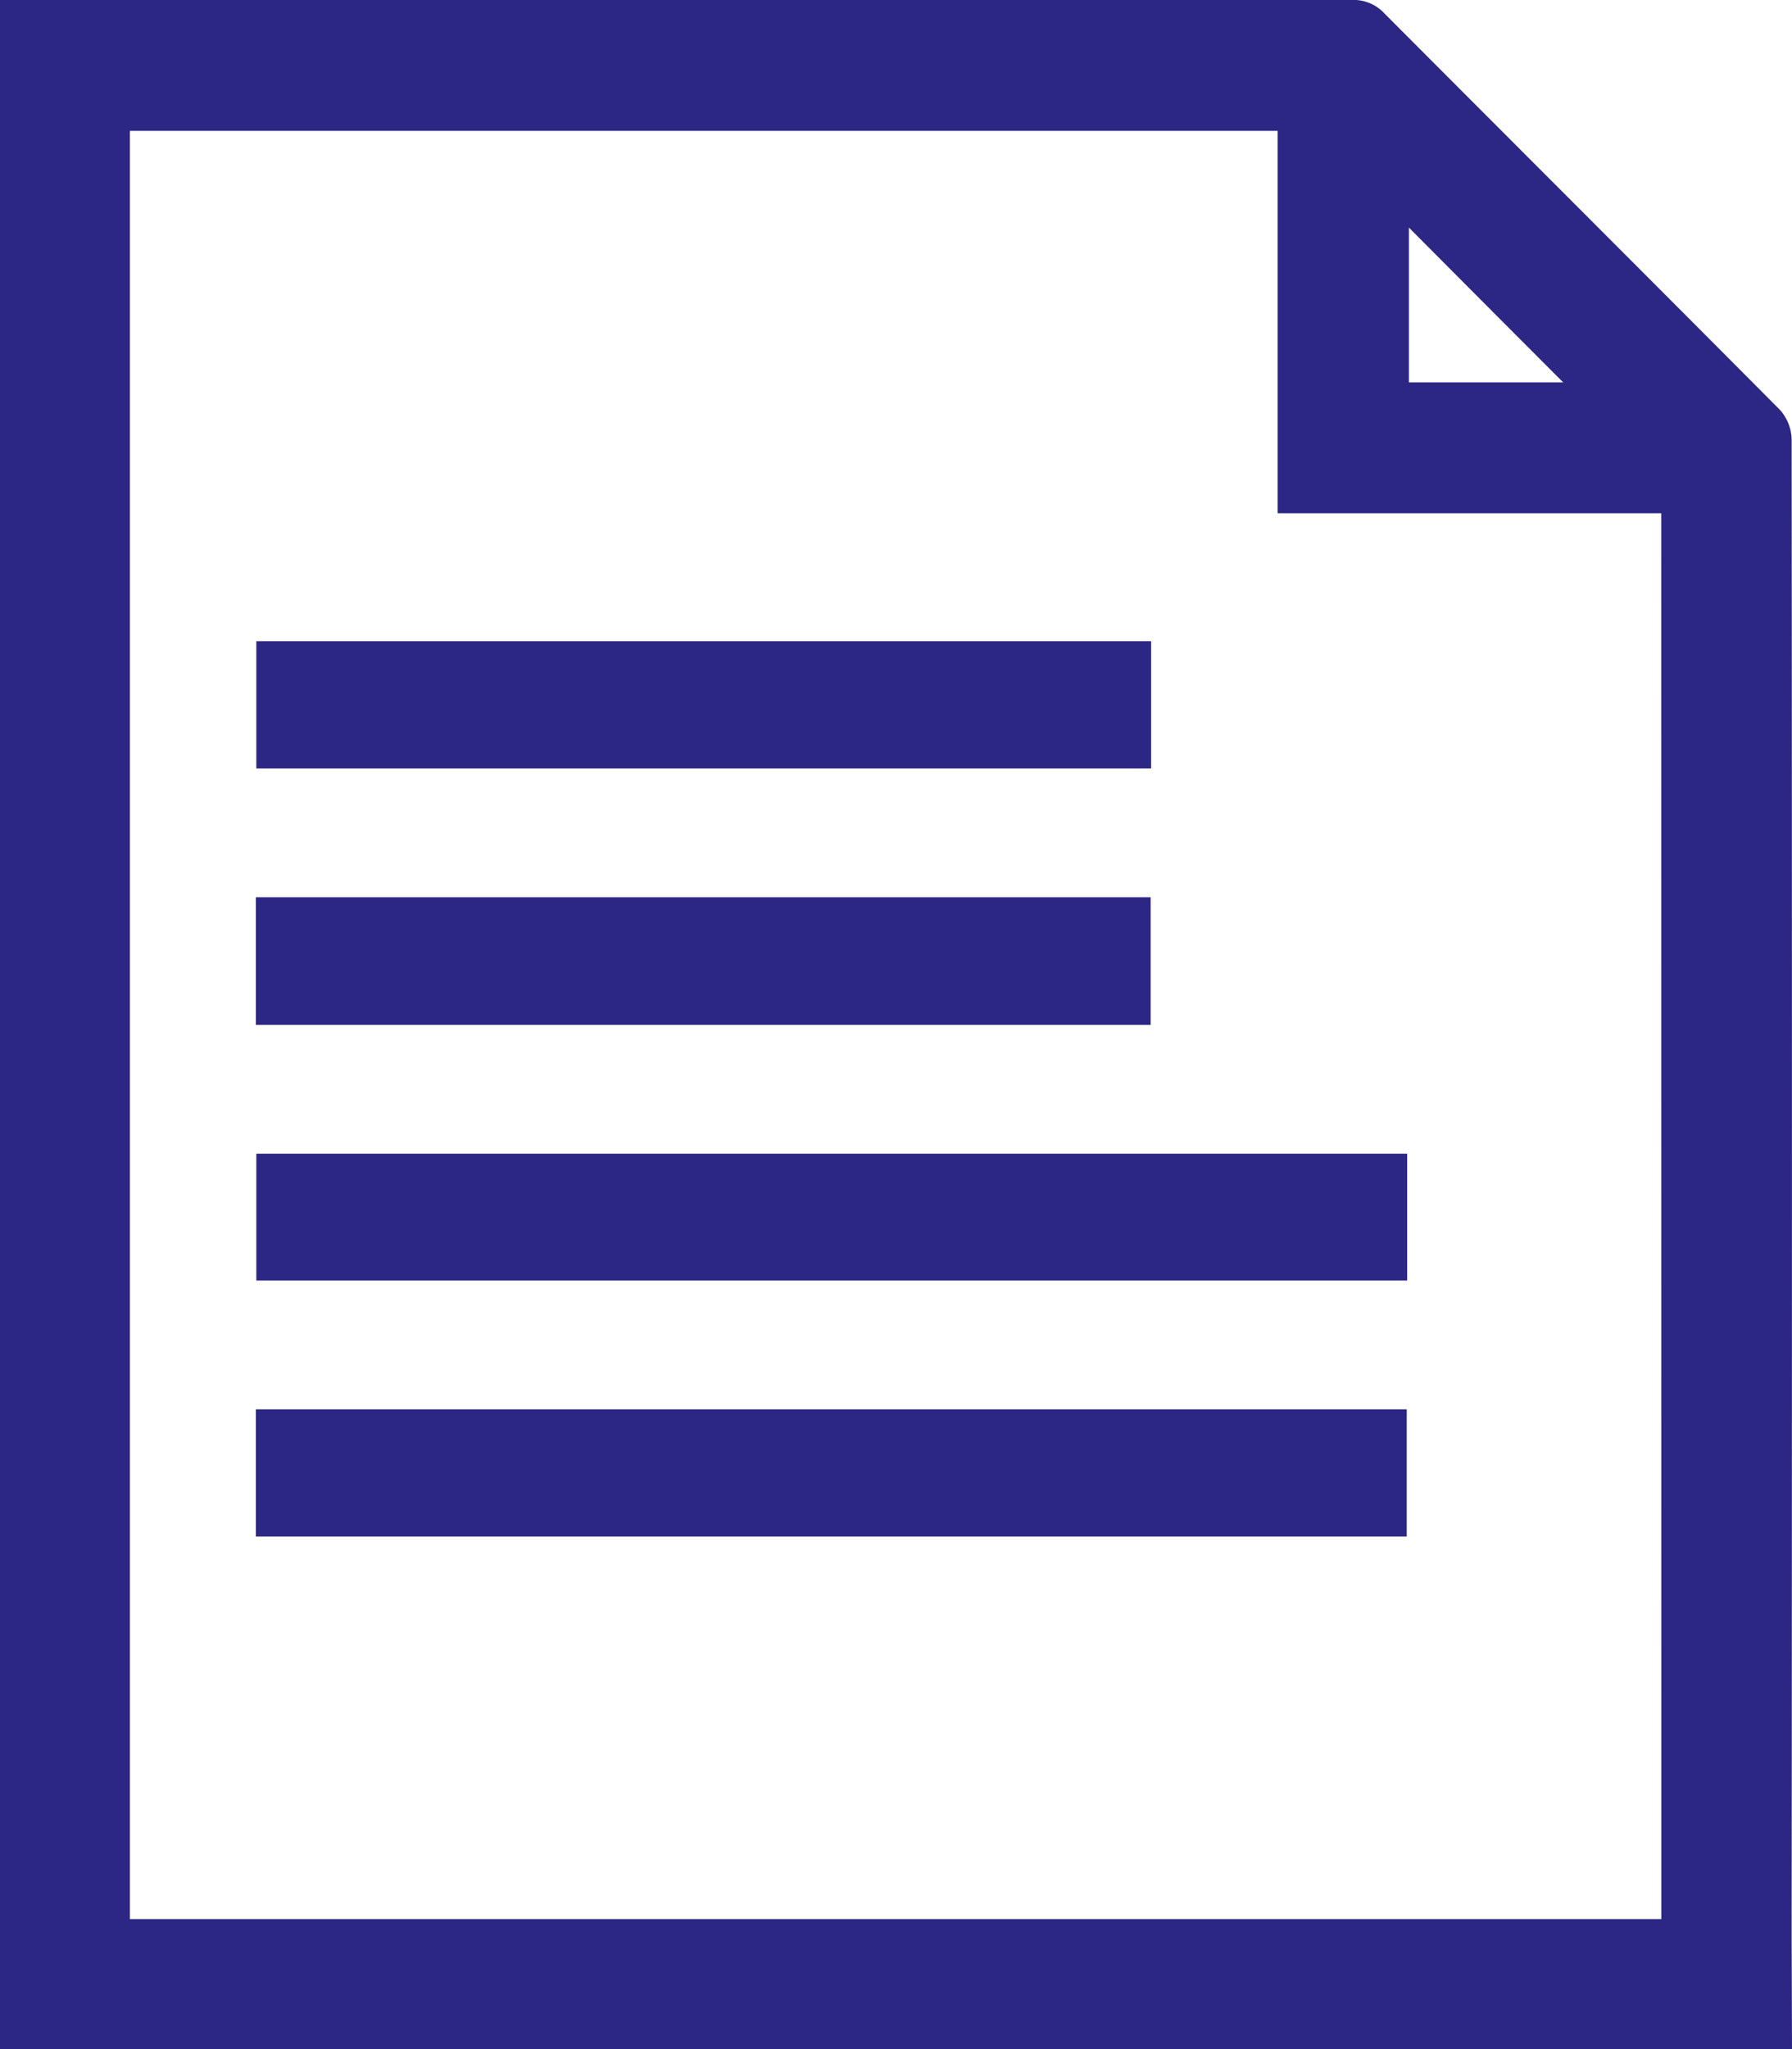
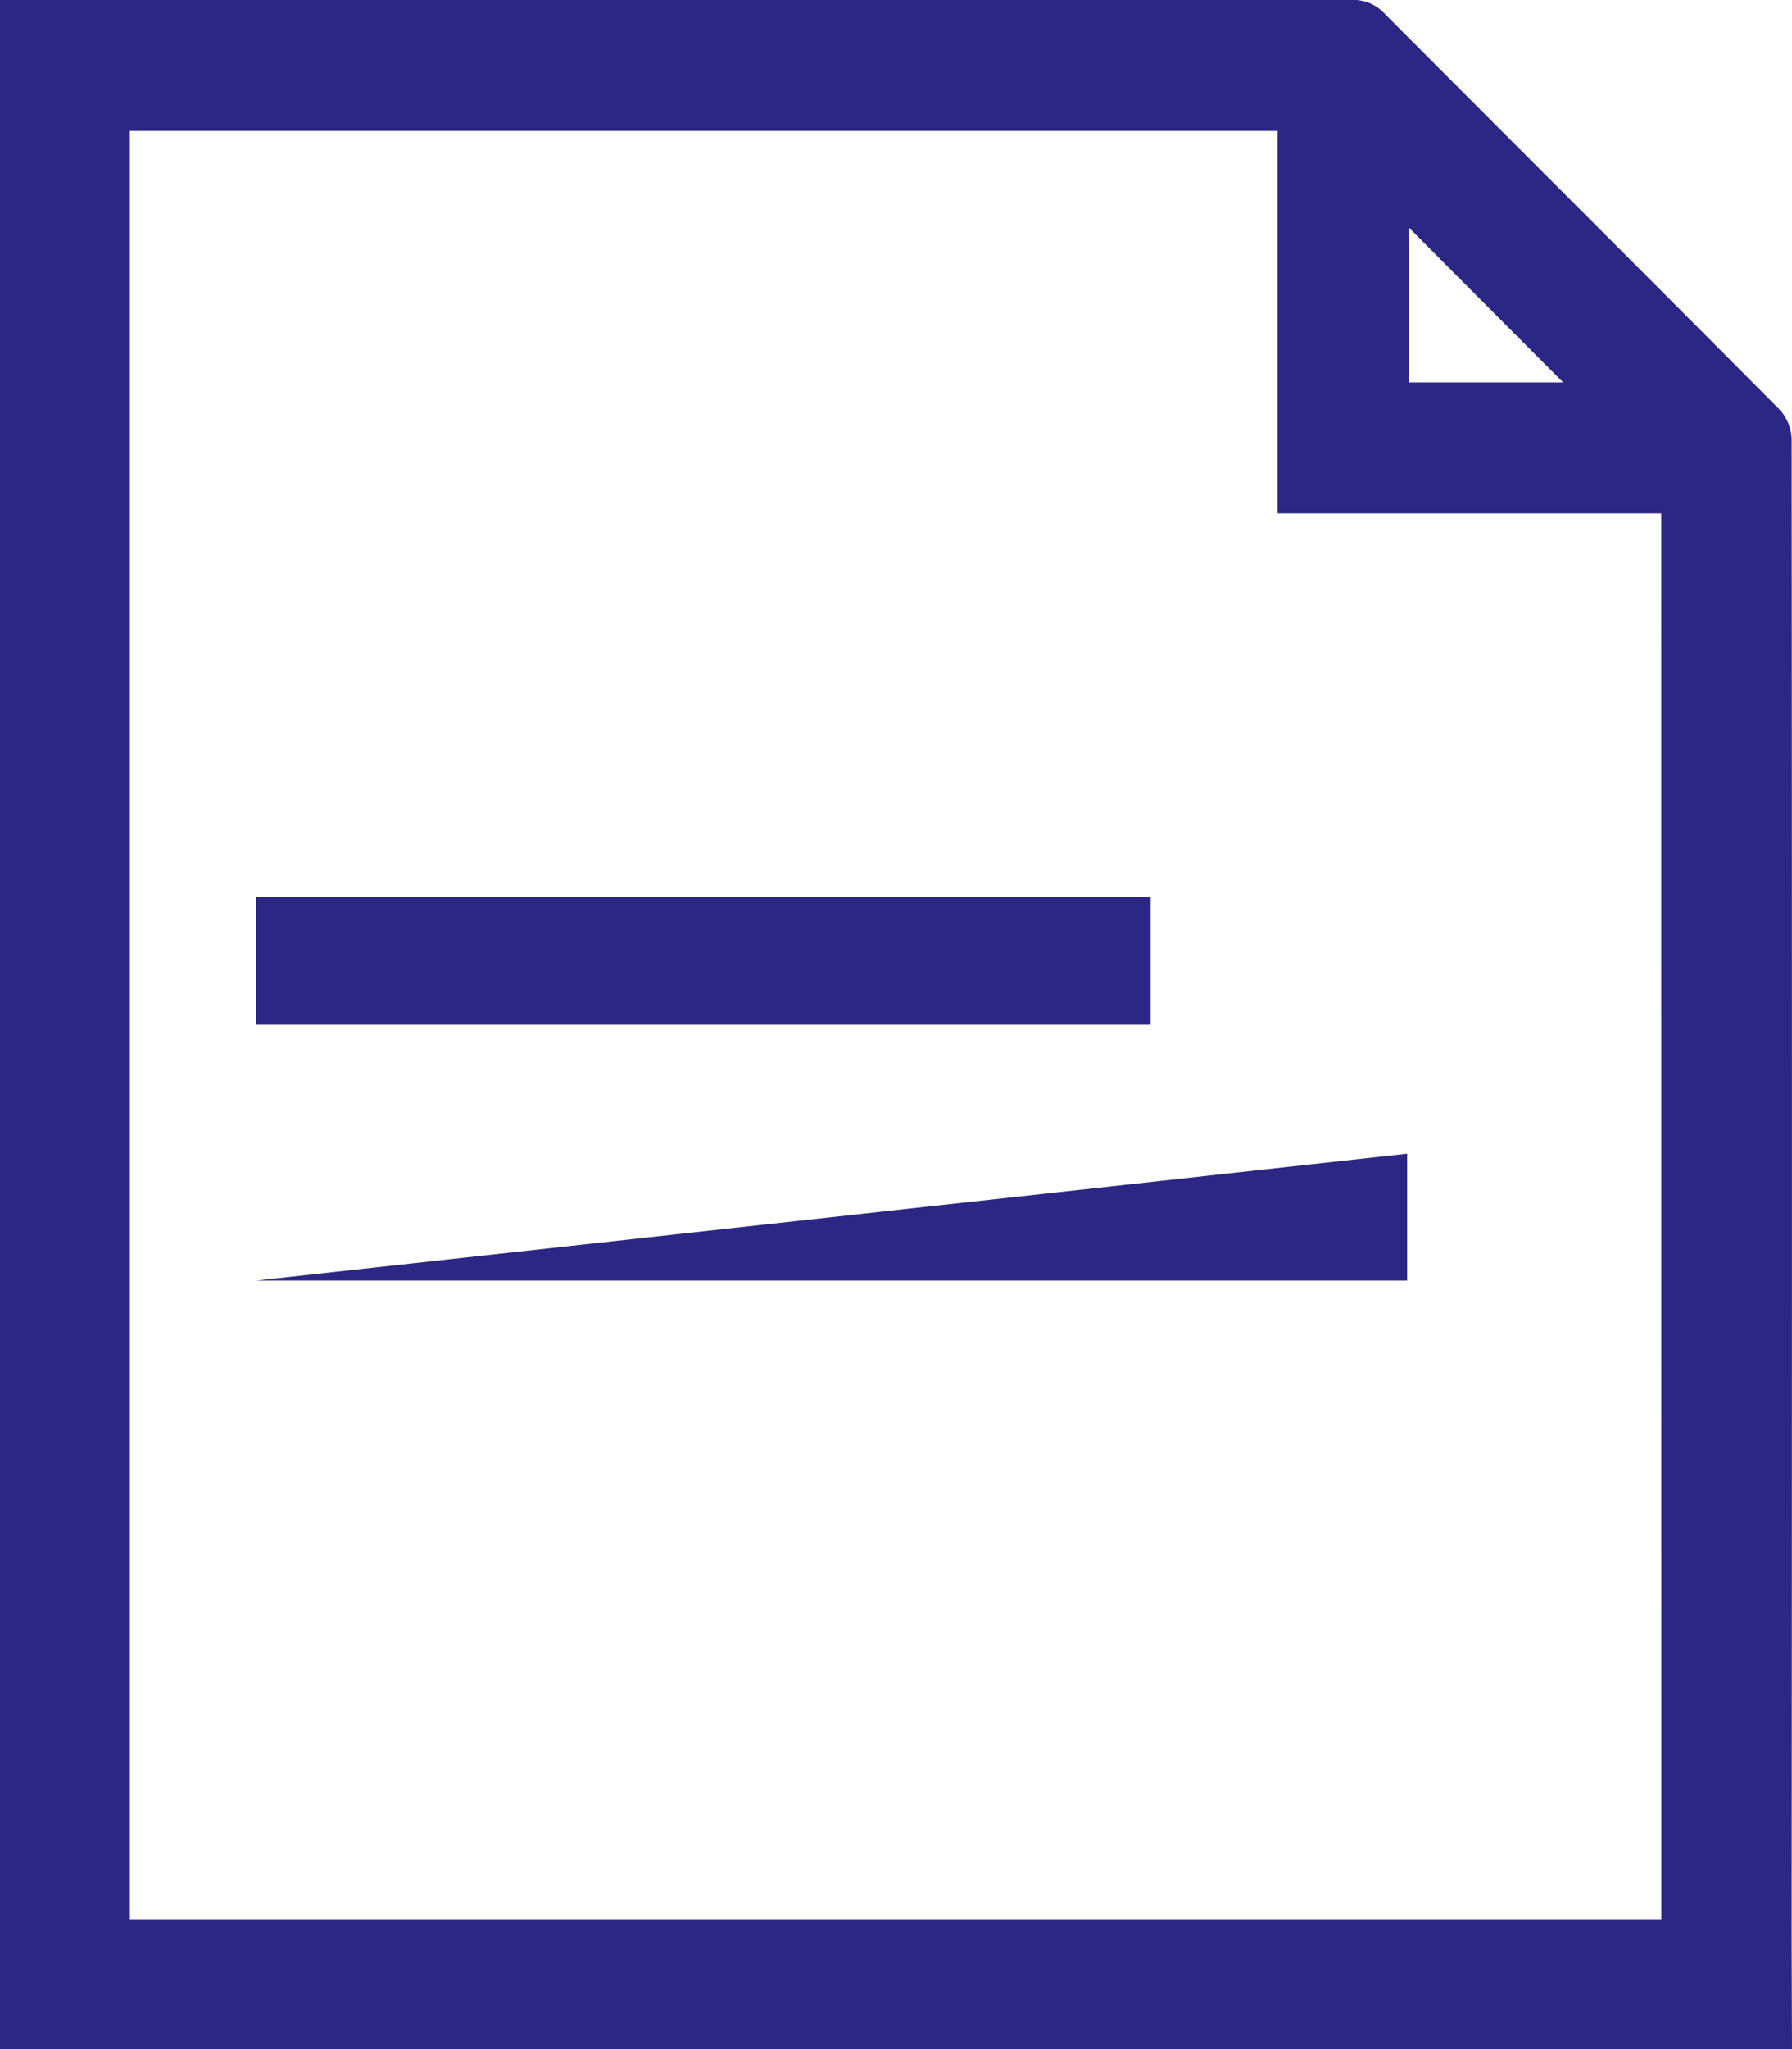
<svg xmlns="http://www.w3.org/2000/svg" id="szBNOE_2_" width="20.554" height="23.489" viewBox="0 0 20.554 23.489">
  <g id="Group_74" data-name="Group 74" transform="translate(0 0)">
    <path id="Path_75" data-name="Path 75" d="M20.554,23.489H0V0H.252Q7.874,0,15.5,0a.48.48,0,0,1,.381.156C17.39,1.669,18.908,3.183,20.417,4.7a.529.529,0,0,1,.133.335q.007,8.585,0,17.17Zm-1.5-17.605h-4.4V1.5H1.49V22H19.055Zm-2.894-1.5h1.77q-.88-.881-1.77-1.775Z" fill="#2c2684" />
-     <path id="Path_76" data-name="Path 76" d="M77.3,288.4v1.454H64.1V288.4Z" transform="translate(-61.16 -275.174)" fill="#2c2684" />
-     <path id="Path_77" data-name="Path 77" d="M64,353.758V352.3H77.2v1.458Z" transform="translate(-61.065 -336.144)" fill="#2c2684" />
-     <path id="Path_78" data-name="Path 78" d="M74.363,160.3v1.458H64.1V160.3Z" transform="translate(-61.16 -152.949)" fill="#2c2684" />
+     <path id="Path_76" data-name="Path 76" d="M77.3,288.4v1.454H64.1Z" transform="translate(-61.16 -275.174)" fill="#2c2684" />
    <path id="Path_79" data-name="Path 79" d="M64,225.763V224.3H74.263v1.463Z" transform="translate(-61.065 -214.014)" fill="#2c2684" />
  </g>
</svg>